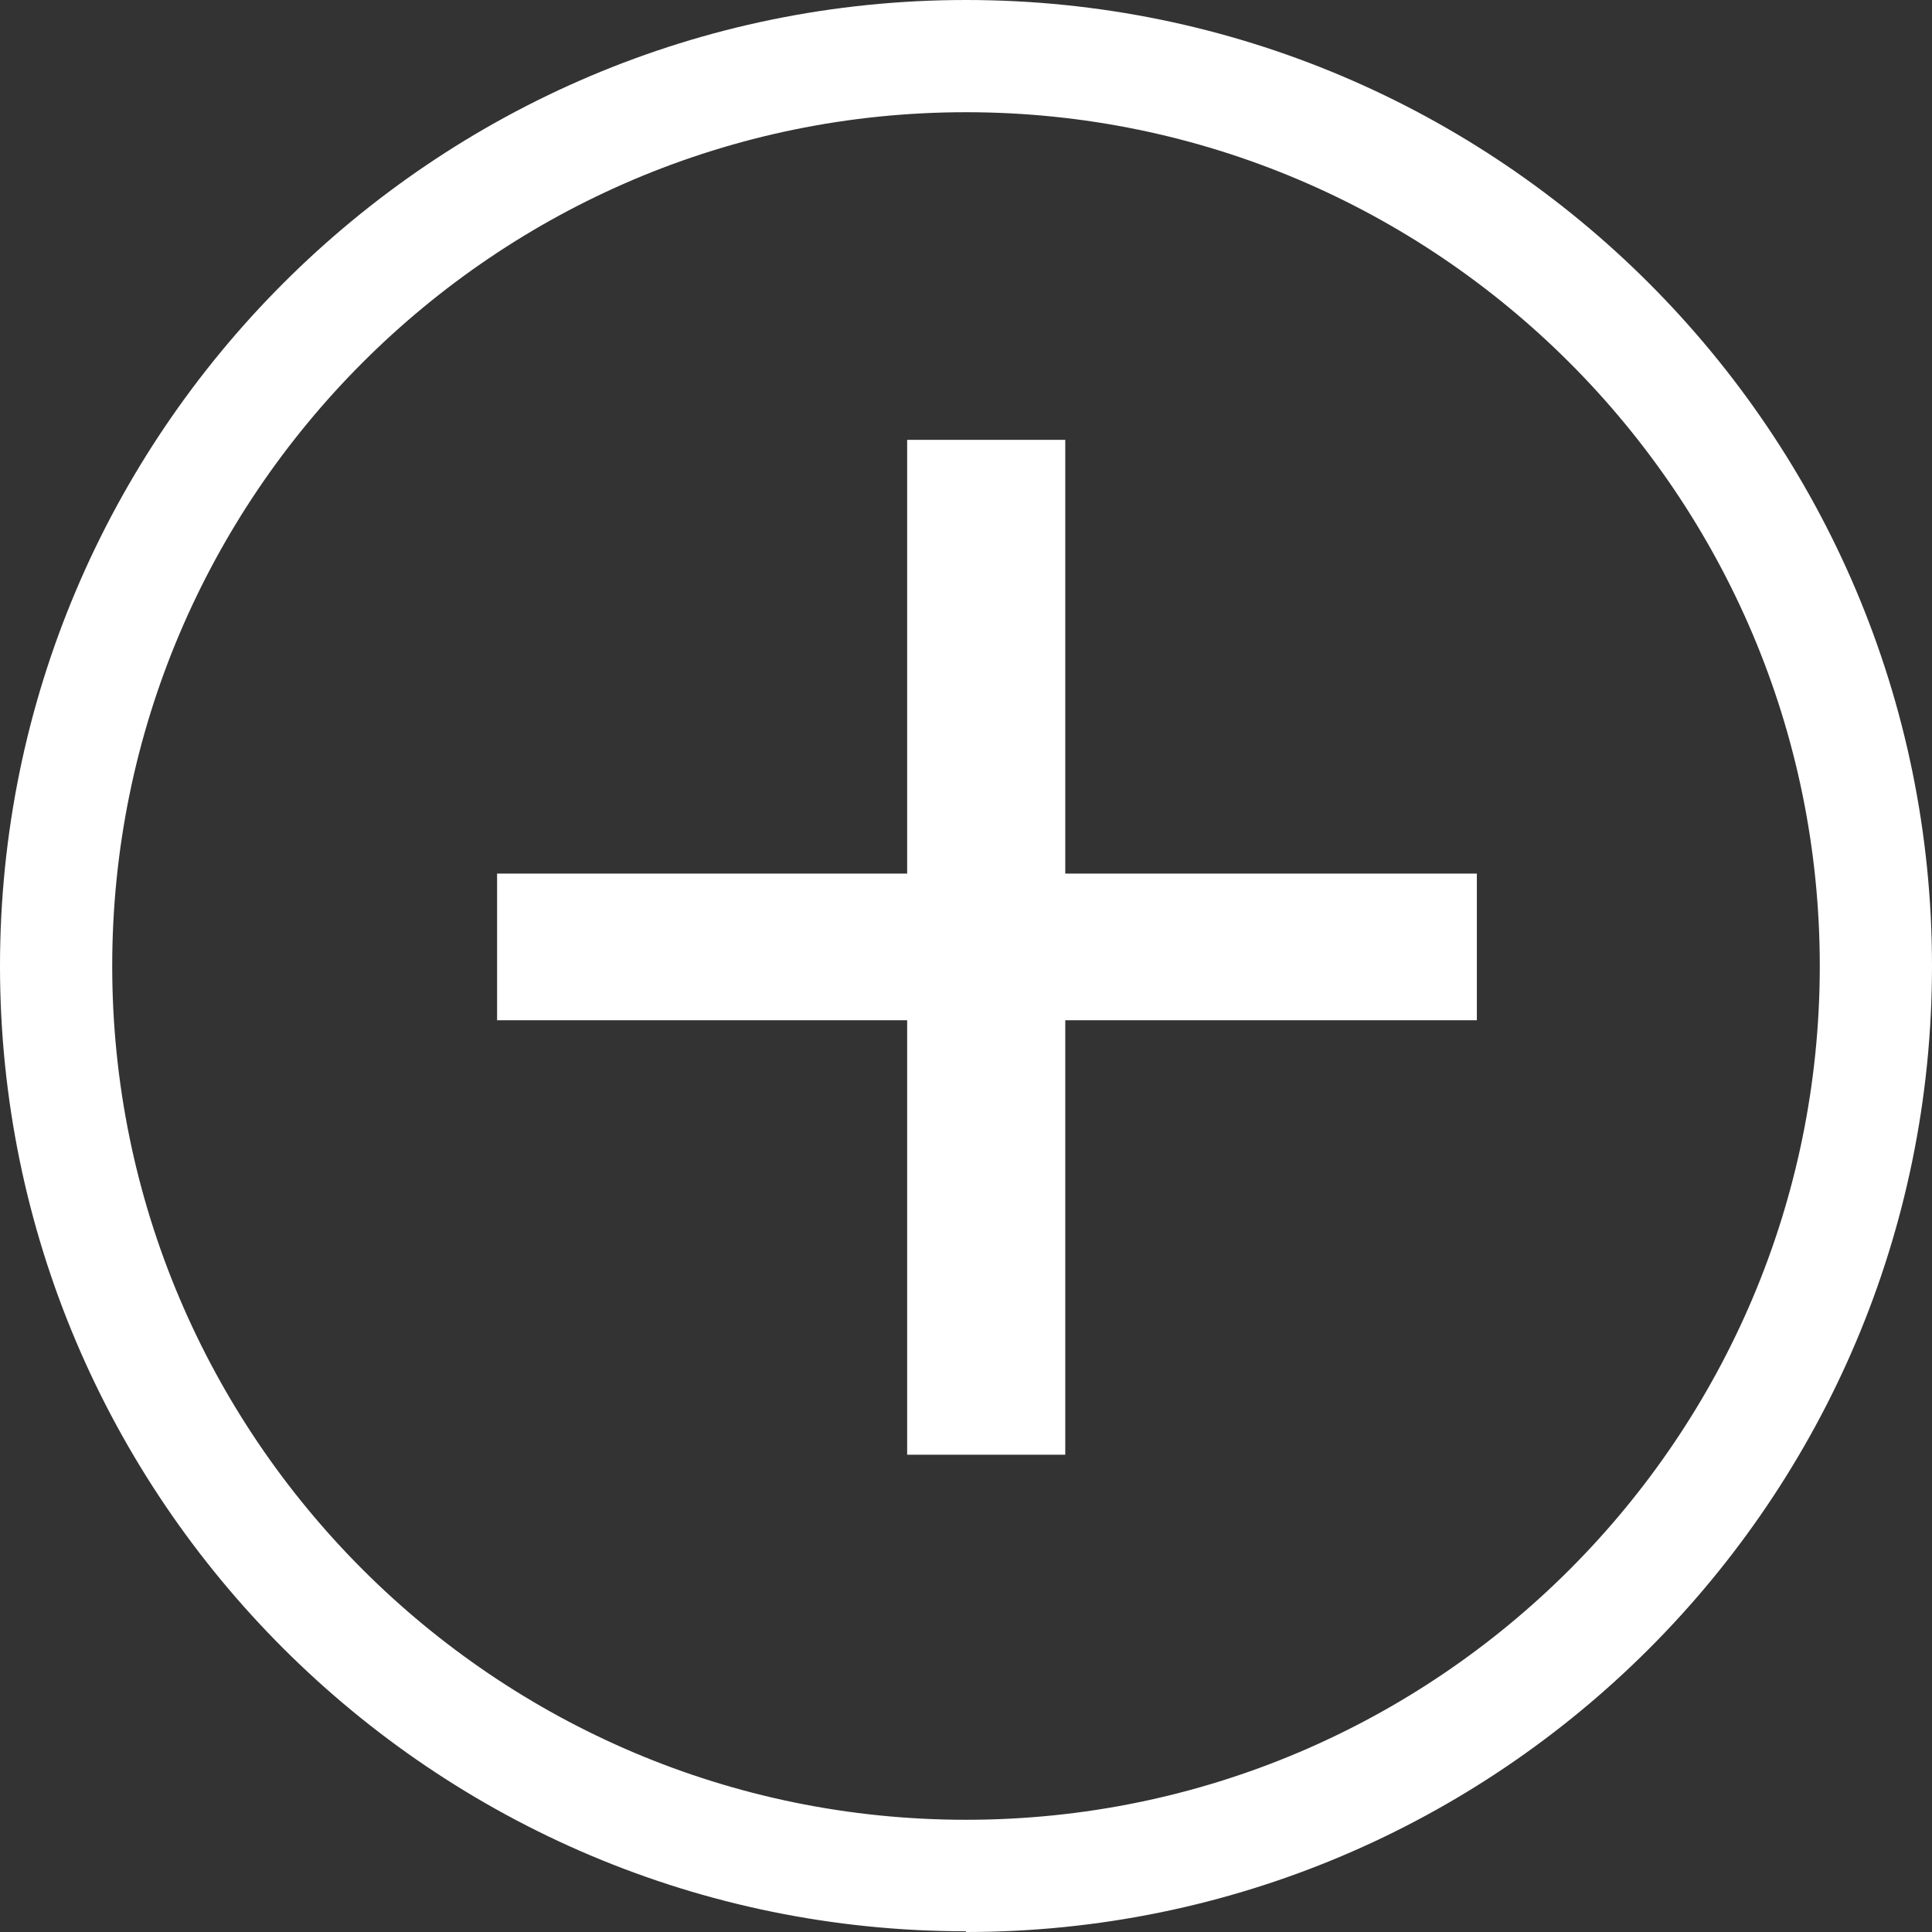
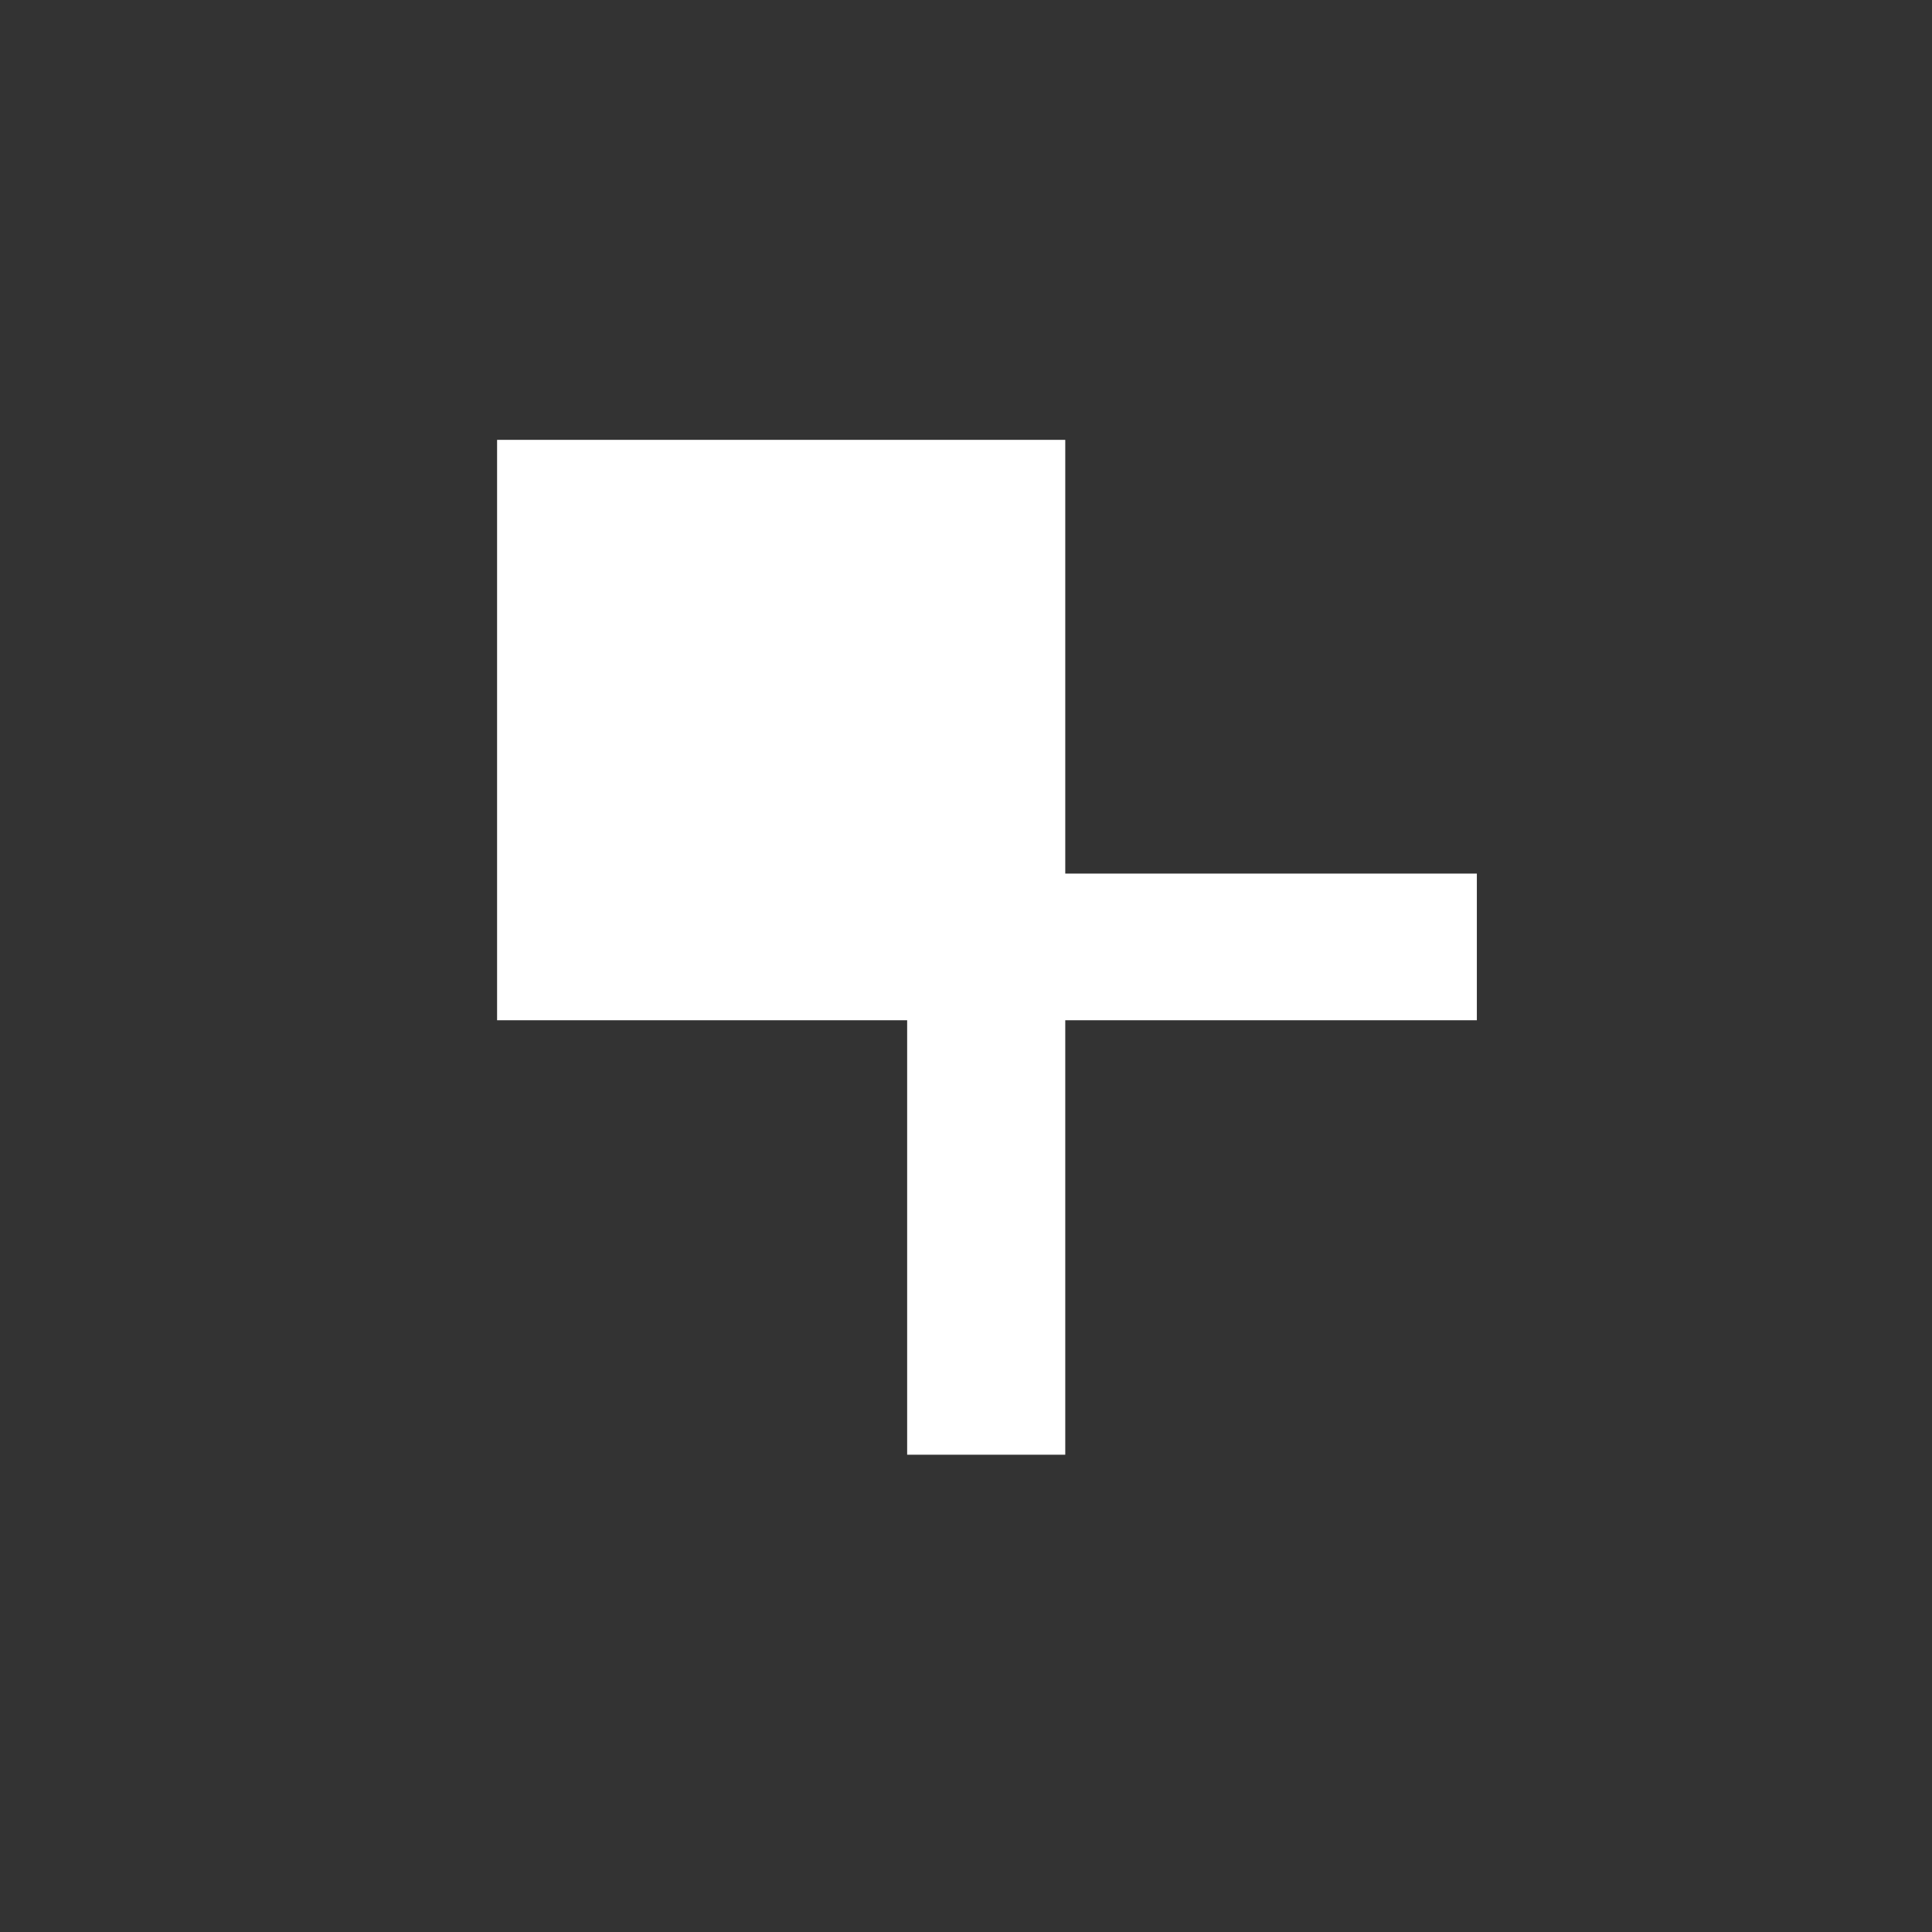
<svg xmlns="http://www.w3.org/2000/svg" width="24" height="24" viewBox="0 0 24 24" fill="none">
  <rect x="0" y="0" width="24" height="24" fill="#333333" stroke="none" />
-   <path d="M12 23.991C5.379 23.991 0 18.612 0 12C0 5.388 5.379 0 12 0C18.622 0 24 5.379 24 12C24 18.622 18.622 24 12 24V23.991ZM12 1.394C6.147 1.394 1.394 6.157 1.394 12C1.394 17.844 6.147 22.606 12 22.606C17.853 22.606 22.606 17.853 22.606 12C22.606 6.147 17.844 1.394 12 1.394Z" fill="white" />
-   <path d="M13.233 5.464V10.852H18.346V12.674H13.233V18.071H11.269V12.674H6.175V10.852H11.269V5.464H13.233Z" fill="white" />
+   <path d="M13.233 5.464V10.852H18.346V12.674H13.233V18.071H11.269V12.674H6.175V10.852V5.464H13.233Z" fill="white" />
</svg>